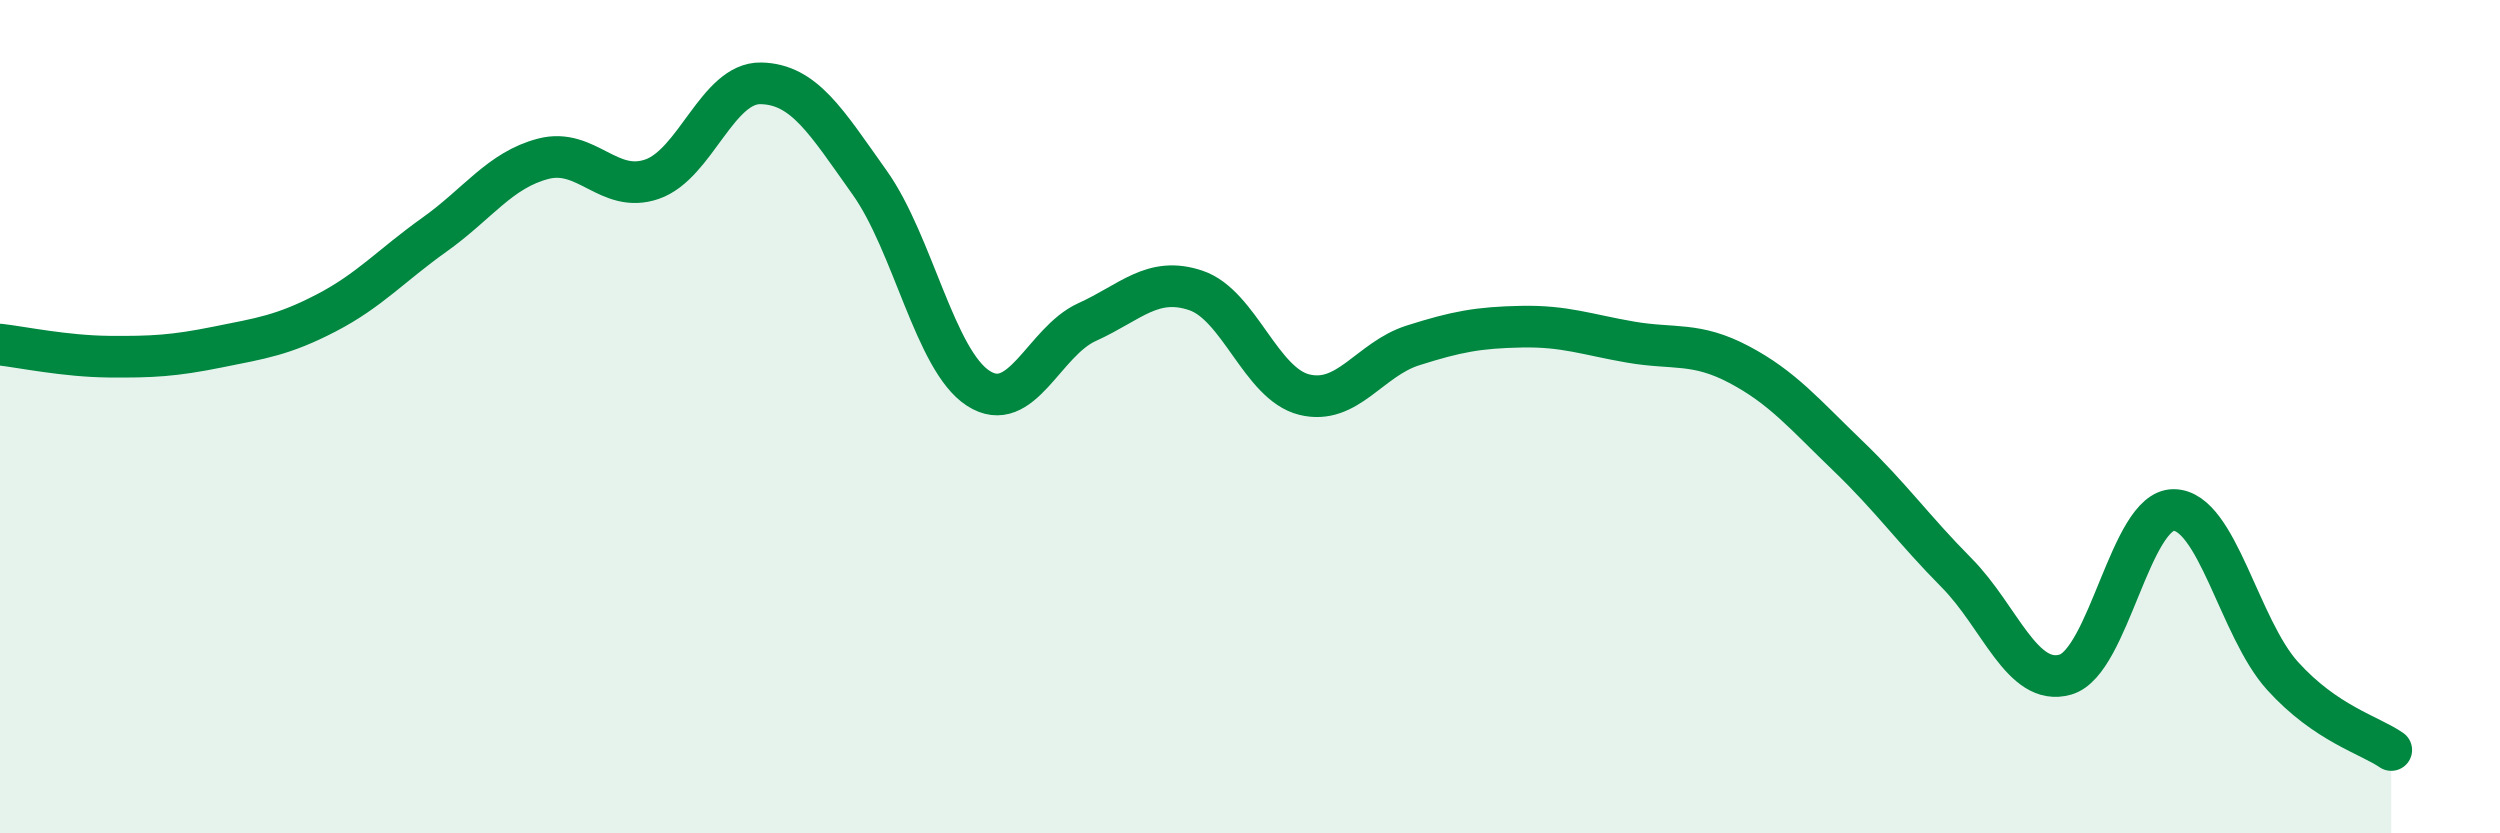
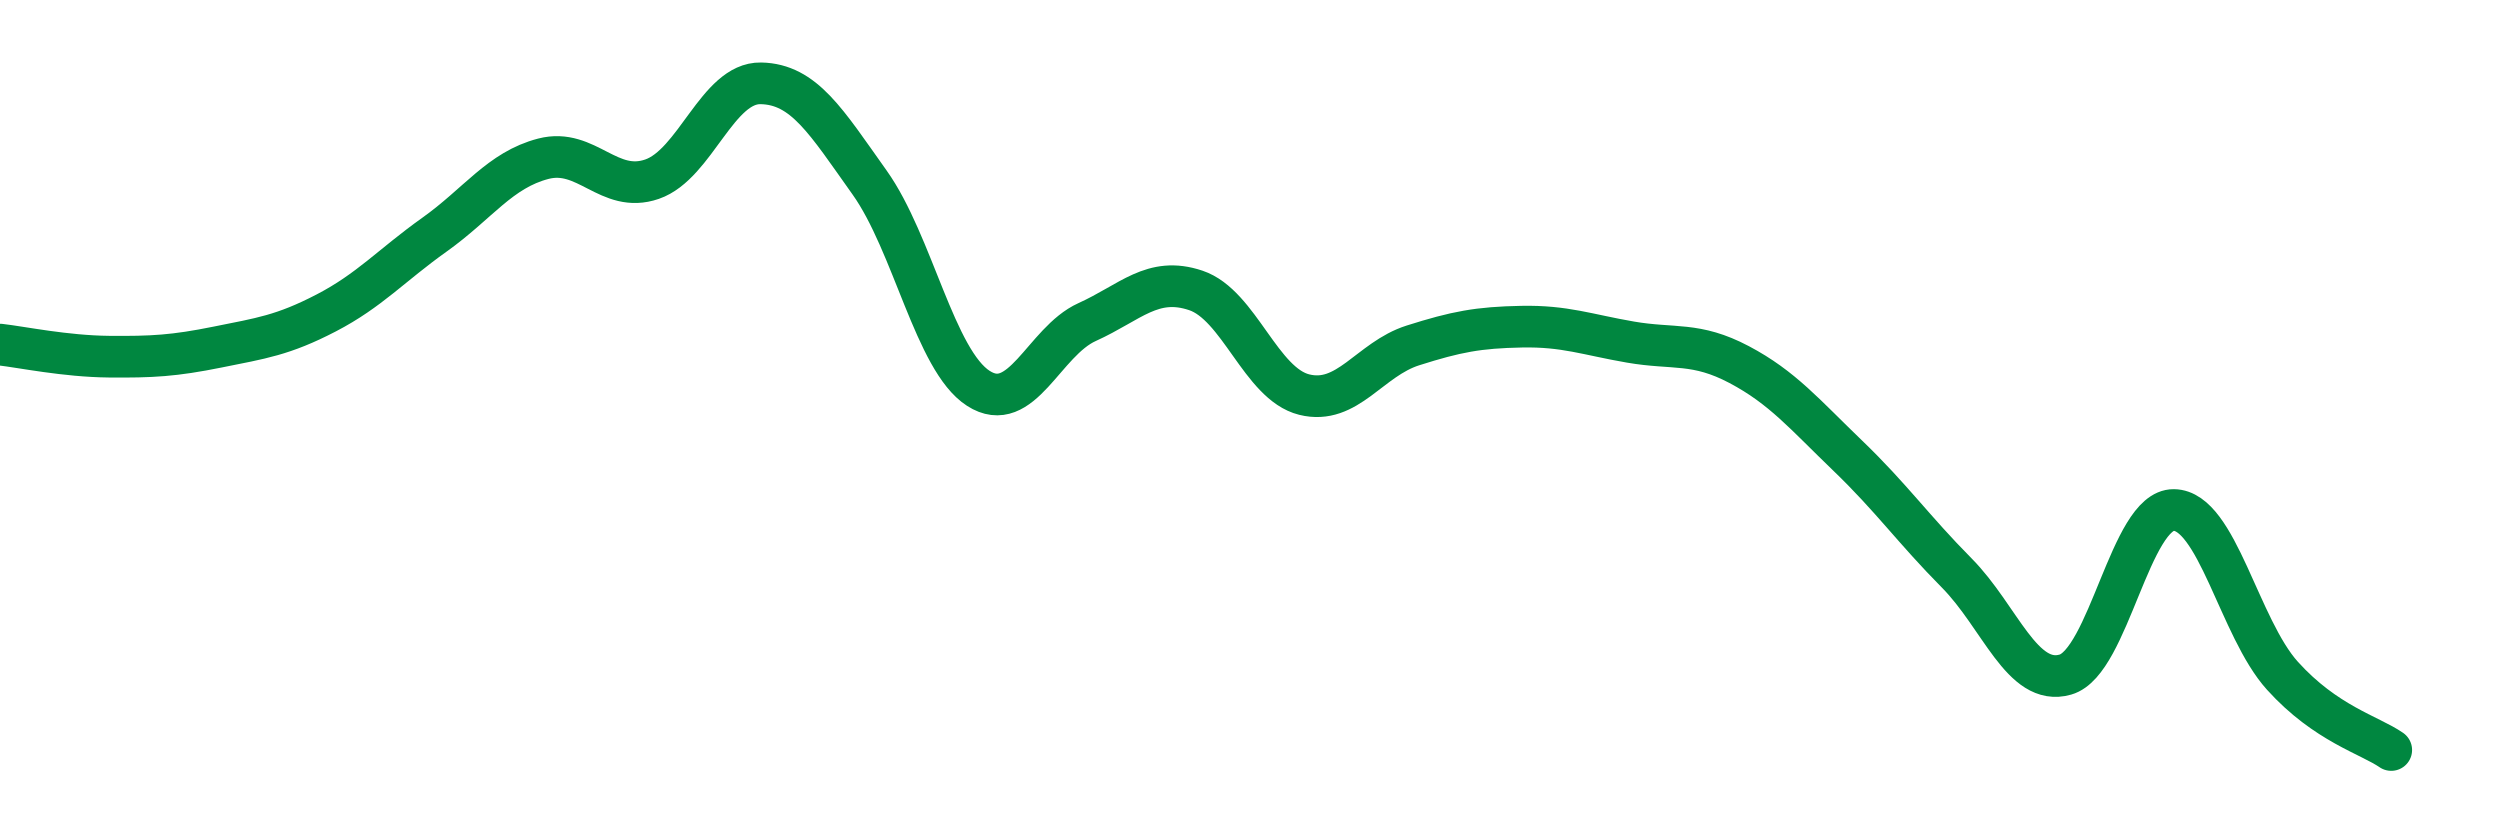
<svg xmlns="http://www.w3.org/2000/svg" width="60" height="20" viewBox="0 0 60 20">
-   <path d="M 0,8.27 C 0.52,8.33 1.57,8.55 2.61,8.56 C 3.65,8.57 4.18,8.54 5.22,8.33 C 6.26,8.12 6.79,8.05 7.83,7.51 C 8.87,6.97 9.39,6.37 10.43,5.63 C 11.47,4.89 12,4.08 13.04,3.81 C 14.08,3.54 14.61,4.66 15.65,4.3 C 16.69,3.94 17.22,1.98 18.26,2 C 19.3,2.02 19.83,2.92 20.87,4.38 C 21.91,5.84 22.44,8.65 23.48,9.32 C 24.52,9.99 25.05,8.2 26.09,7.73 C 27.13,7.26 27.66,6.62 28.7,6.97 C 29.74,7.32 30.26,9.21 31.3,9.47 C 32.34,9.73 32.87,8.62 33.91,8.29 C 34.95,7.96 35.48,7.86 36.52,7.84 C 37.56,7.82 38.09,8.03 39.13,8.21 C 40.17,8.39 40.7,8.2 41.74,8.75 C 42.78,9.3 43.31,9.94 44.35,10.94 C 45.39,11.94 45.92,12.7 46.96,13.75 C 48,14.8 48.53,16.49 49.57,16.19 C 50.61,15.89 51.13,12.23 52.17,12.24 C 53.21,12.25 53.74,15.07 54.78,16.22 C 55.82,17.37 56.87,17.64 57.39,18L57.39 20L0 20Z" fill="#008740" opacity="0.1" stroke-linecap="round" stroke-linejoin="round" />
  <path d="M 0,8.27 C 0.52,8.33 1.57,8.55 2.61,8.56 C 3.65,8.57 4.18,8.54 5.22,8.33 C 6.26,8.12 6.79,8.05 7.83,7.51 C 8.87,6.97 9.39,6.37 10.43,5.63 C 11.47,4.89 12,4.08 13.04,3.81 C 14.08,3.54 14.61,4.66 15.65,4.3 C 16.69,3.94 17.22,1.98 18.26,2 C 19.3,2.02 19.83,2.92 20.87,4.38 C 21.91,5.84 22.44,8.65 23.48,9.32 C 24.52,9.99 25.05,8.2 26.09,7.73 C 27.13,7.26 27.66,6.62 28.7,6.97 C 29.74,7.32 30.26,9.21 31.3,9.47 C 32.34,9.73 32.87,8.62 33.91,8.29 C 34.95,7.96 35.48,7.86 36.52,7.84 C 37.56,7.82 38.09,8.03 39.13,8.21 C 40.17,8.39 40.7,8.2 41.74,8.75 C 42.78,9.3 43.31,9.94 44.35,10.94 C 45.39,11.94 45.92,12.7 46.96,13.75 C 48,14.8 48.53,16.49 49.57,16.19 C 50.61,15.89 51.13,12.23 52.17,12.24 C 53.21,12.25 53.74,15.07 54.78,16.22 C 55.82,17.37 56.87,17.64 57.39,18" stroke="#008740" stroke-width="1" fill="none" stroke-linecap="round" stroke-linejoin="round" />
</svg>